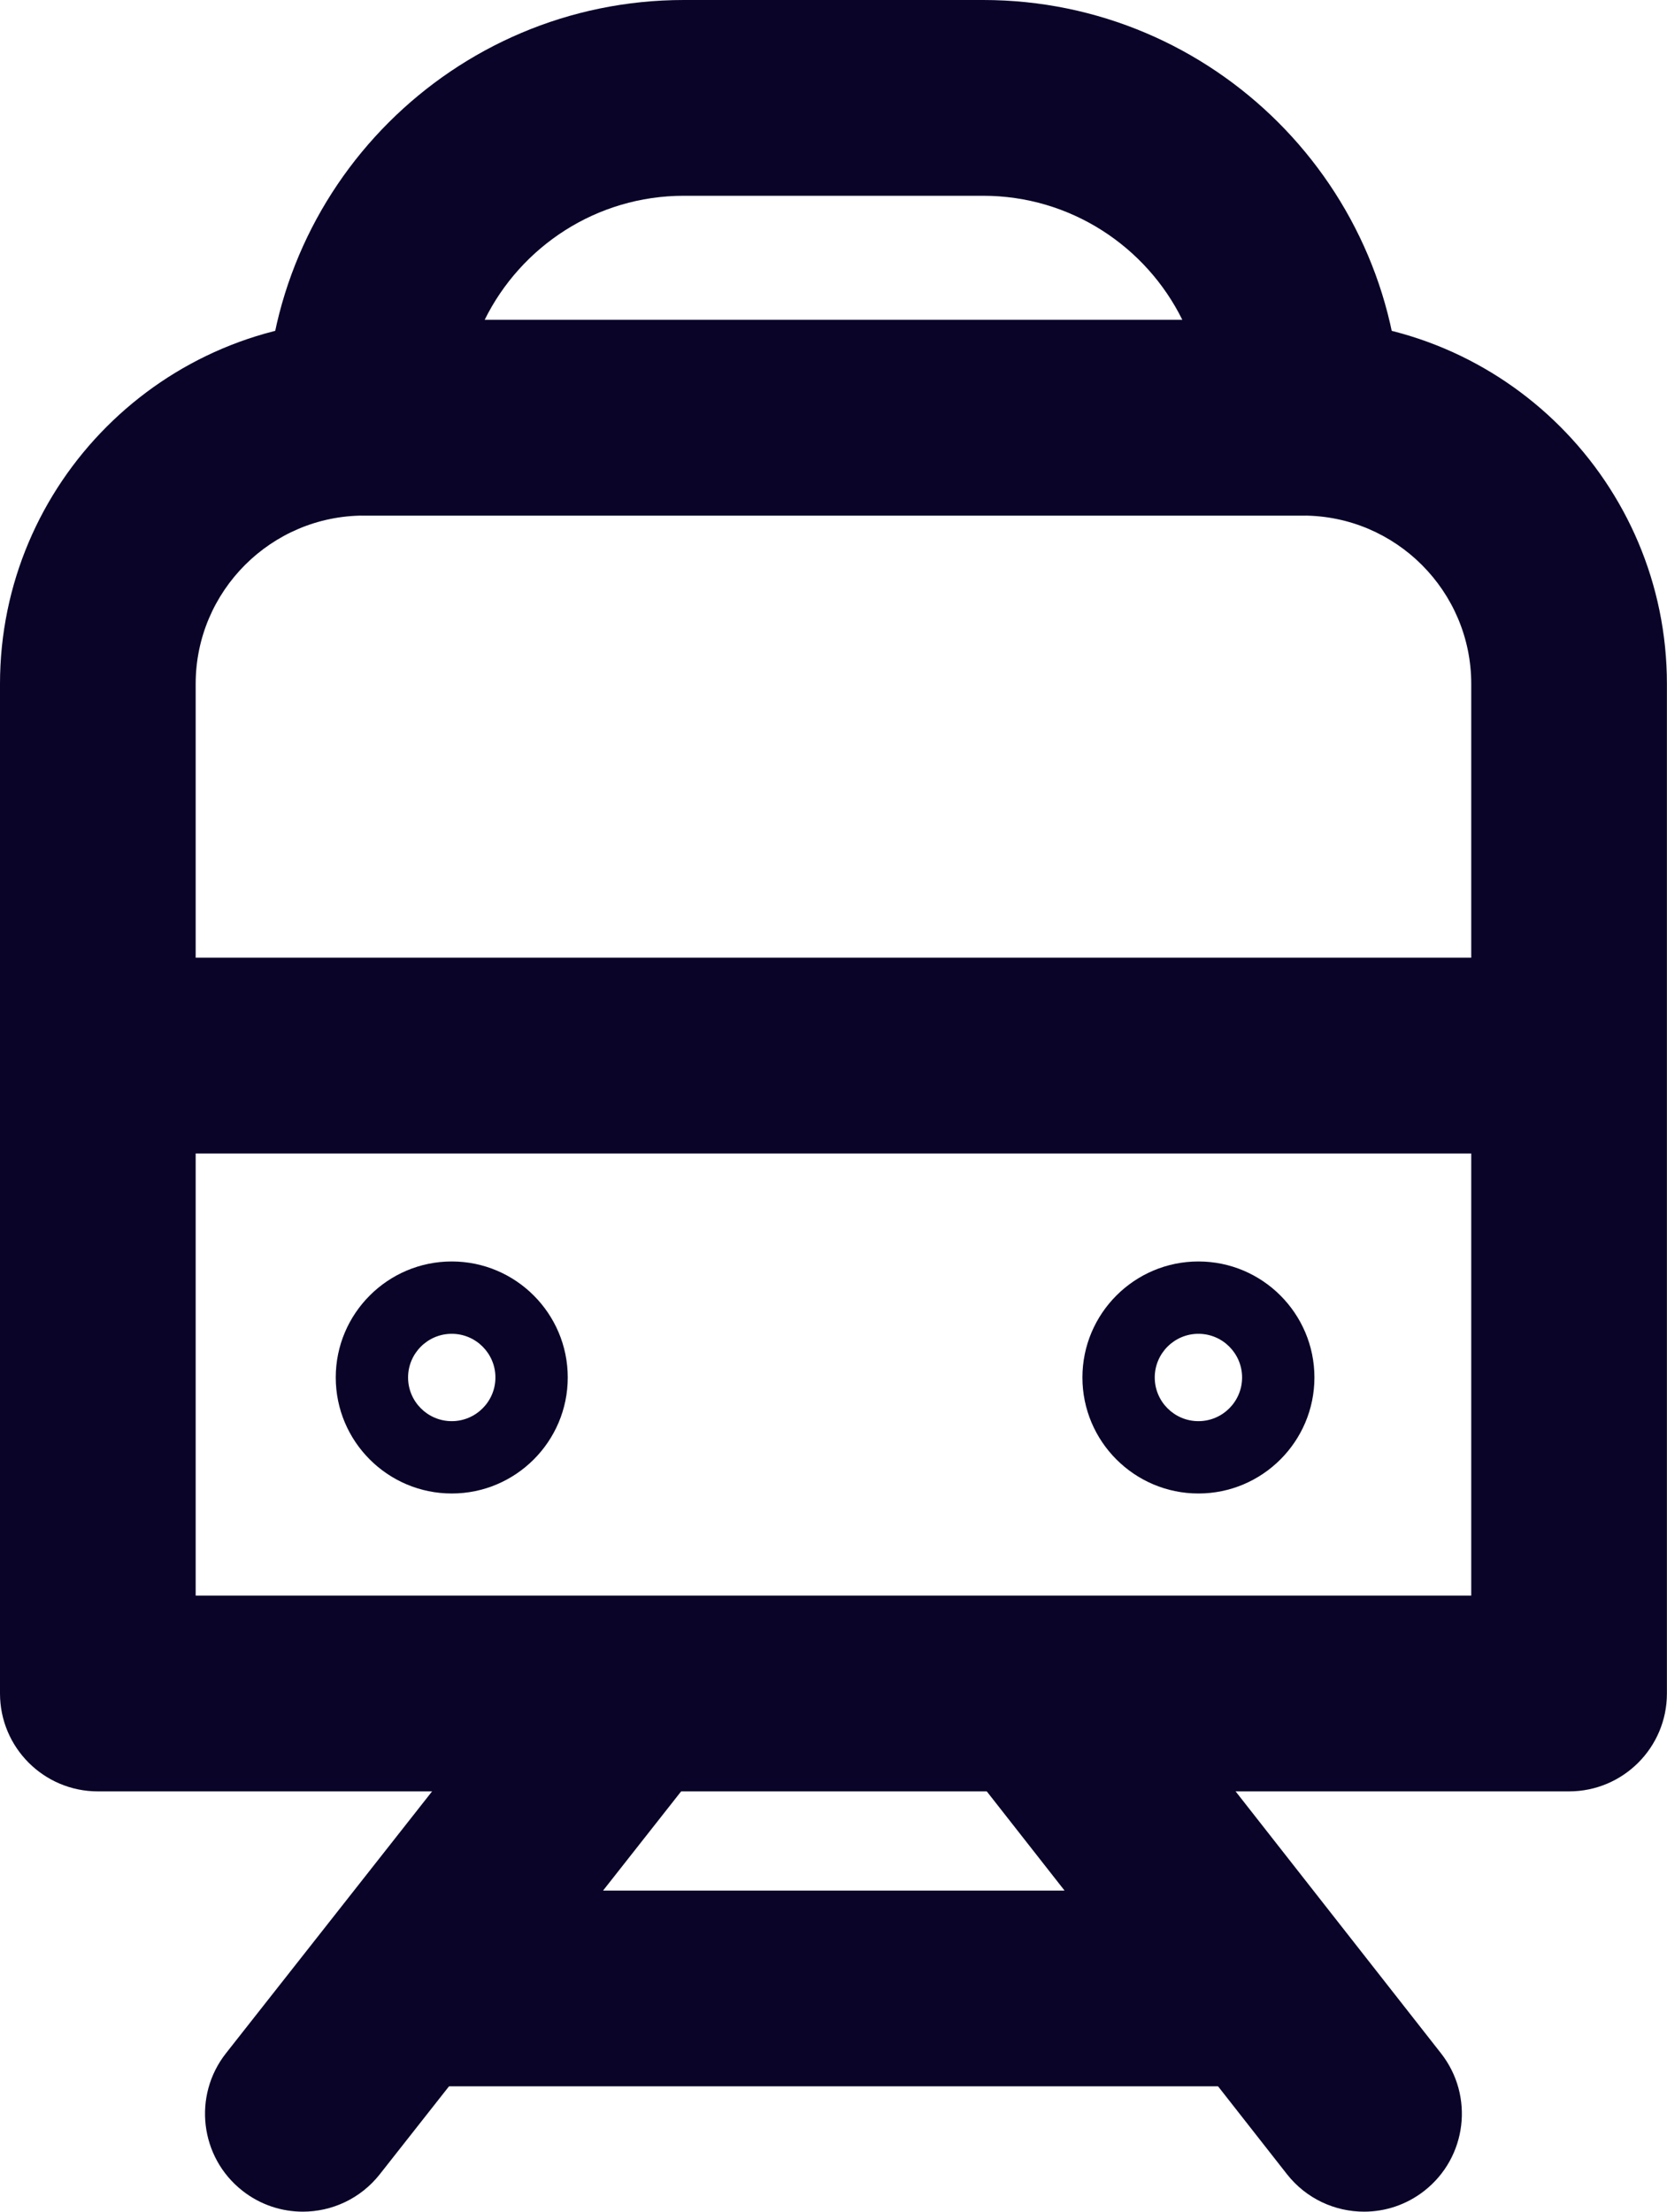
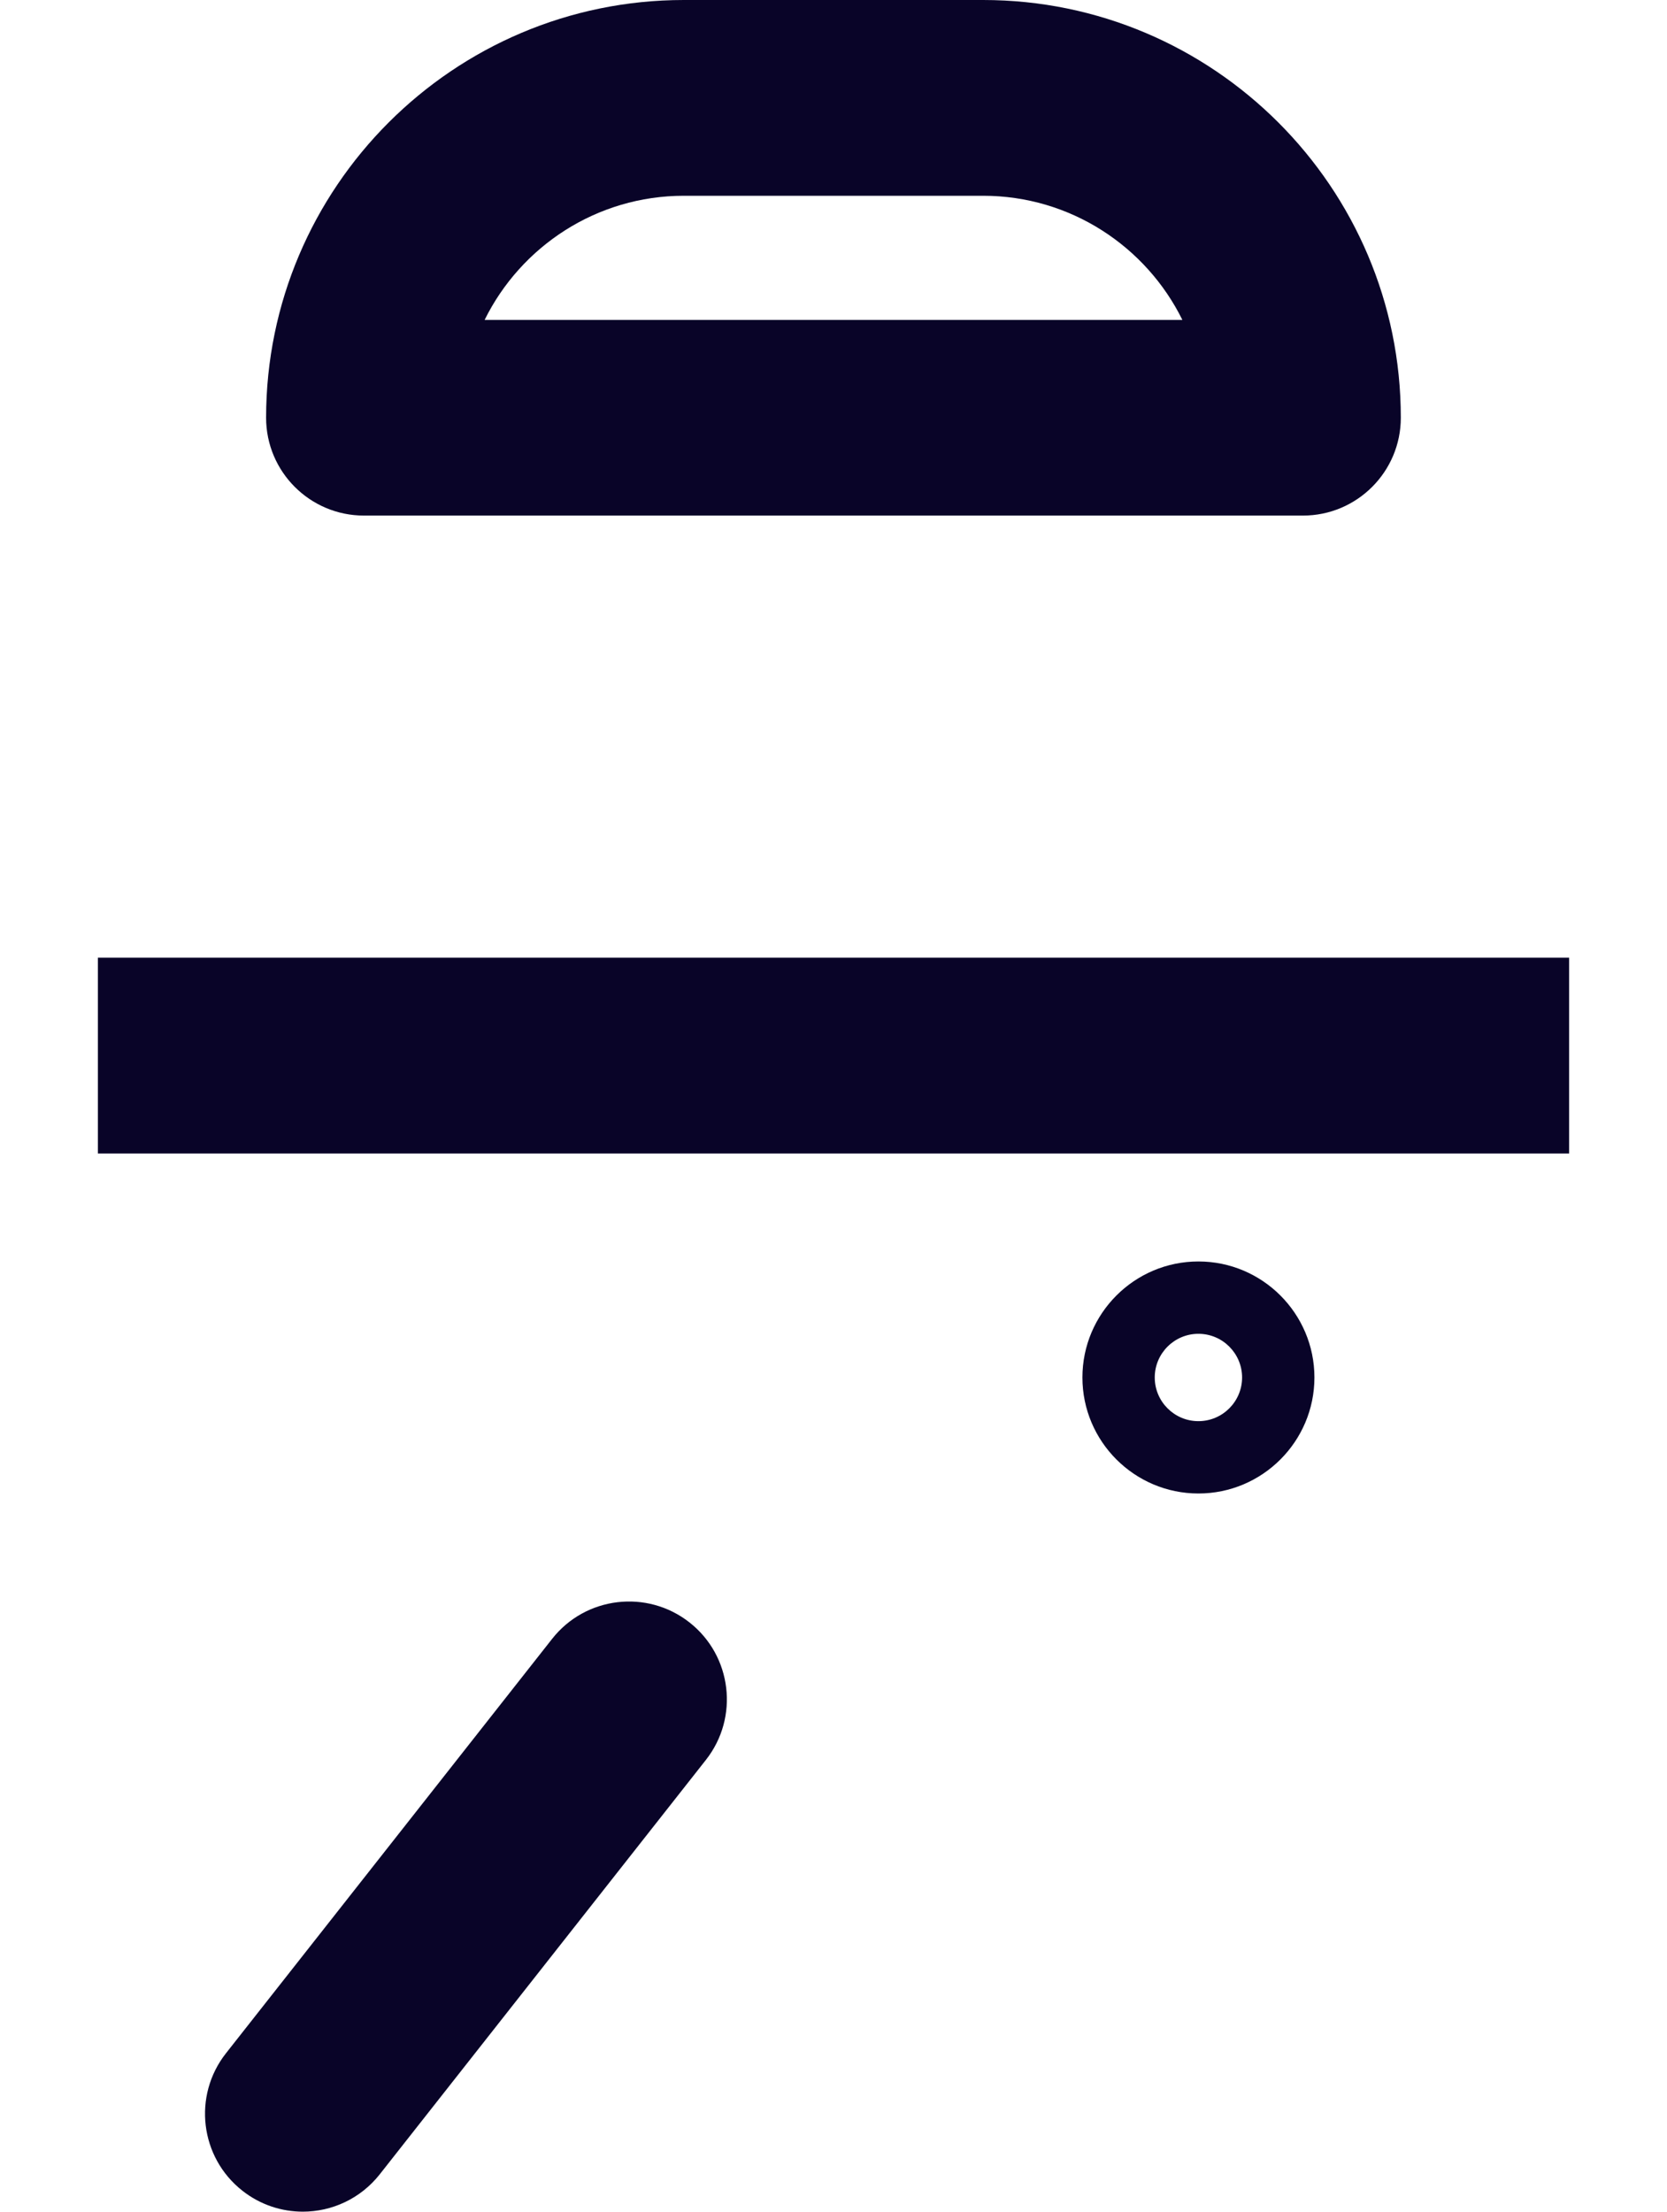
<svg xmlns="http://www.w3.org/2000/svg" id="Layer_2" viewBox="0 0 193.14 256.22">
  <defs>
    <style>.cls-1{fill:#090428;}</style>
  </defs>
  <g id="Rentable_Lagen">
    <g>
-       <path class="cls-1" d="M181.8,207.53H11.34c-6.26,0-11.34-5.08-11.34-11.34V79.23c0-23.25,18.92-42.17,42.17-42.17h108.79c23.26,0,42.17,18.92,42.17,42.17v116.96c0,6.26-5.08,11.34-11.34,11.34ZM22.68,184.85H170.46V79.23c0-10.75-8.75-19.5-19.5-19.5H42.17c-10.75,0-19.5,8.75-19.5,19.5v105.62Z" />
      <path class="cls-1" d="M150.96,59.73H42.17c-6.26,0-11.34-5.08-11.34-11.34C30.84,21.71,52.55,0,79.23,0h34.68c26.68,0,48.39,21.71,48.39,48.39,0,6.26-5.08,11.34-11.34,11.34ZM56.15,37.06h80.84c-4.2-8.51-12.97-14.38-23.08-14.38h-34.68c-10.11,0-18.88,5.87-23.08,14.38Z" />
      <g>
-         <path class="cls-1" d="M52.34,173.02c-7.41,0-13.44-6.03-13.44-13.44s6.03-13.44,13.44-13.44,13.44,6.03,13.44,13.44-6.03,13.44-13.44,13.44Zm0-18.5c-2.79,0-5.06,2.27-5.06,5.06s2.27,5.06,5.06,5.06,5.06-2.27,5.06-5.06-2.27-5.06-5.06-5.06Z" />
-         <path class="cls-1" d="M138.85,173.02c-7.41,0-13.44-6.03-13.44-13.44s6.03-13.44,13.44-13.44,13.44,6.03,13.44,13.44-6.03,13.44-13.44,13.44Zm0-18.5c-2.79,0-5.06,2.27-5.06,5.06s2.27,5.06,5.06,5.06,5.06-2.27,5.06-5.06-2.27-5.06-5.06-5.06Z" />
+         <path class="cls-1" d="M138.85,173.02c-7.41,0-13.44-6.03-13.44-13.44s6.03-13.44,13.44-13.44,13.44,6.03,13.44,13.44-6.03,13.44-13.44,13.44Zm0-18.5c-2.79,0-5.06,2.27-5.06,5.06s2.27,5.06,5.06,5.06,5.06-2.27,5.06-5.06-2.27-5.06-5.06-5.06" />
      </g>
      <rect class="cls-1" x="11.34" y="110.95" width="170.46" height="22.68" />
      <g>
        <path class="cls-1" d="M35.09,256.22c-2.45,0-4.93-.79-7.01-2.43-4.92-3.87-5.77-11-1.9-15.92l37.79-48.01c3.87-4.92,11-5.77,15.92-1.9s5.77,11,1.9,15.92l-37.79,48.01c-2.24,2.84-5.56,4.33-8.92,4.33Z" />
-         <path class="cls-1" d="M158.04,256.22c-3.36,0-6.69-1.49-8.93-4.34l-37.15-47.37c-3.86-4.93-3-12.05,1.93-15.92,4.93-3.86,12.06-3,15.92,1.92l37.15,47.37c3.86,4.93,3,12.05-1.93,15.92-2.08,1.63-4.54,2.42-6.99,2.42Z" />
-         <path class="cls-1" d="M142.74,241.7H49.75c-6.26,0-11.34-5.08-11.34-11.34s5.08-11.34,11.34-11.34h92.98c6.26,0,11.34,5.08,11.34,11.34s-5.08,11.34-11.34,11.34Z" />
      </g>
    </g>
  </g>
</svg>